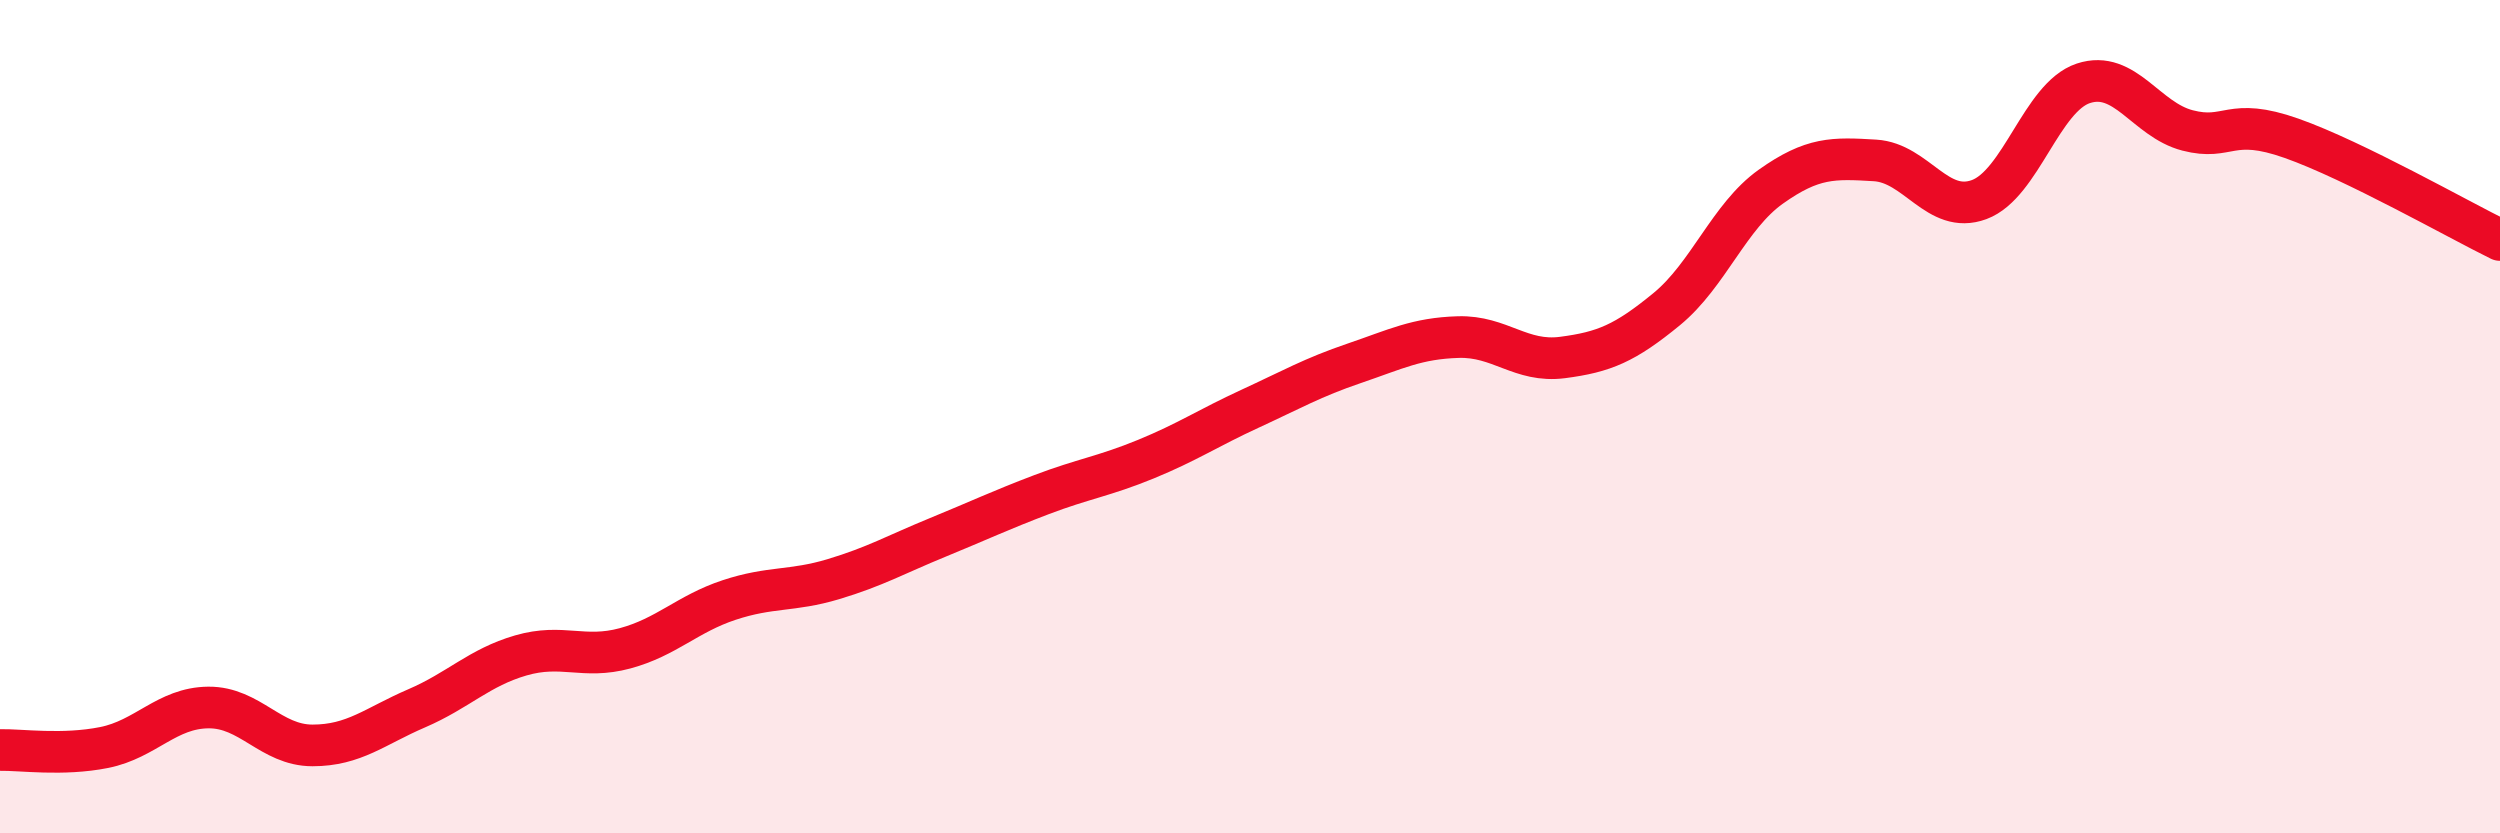
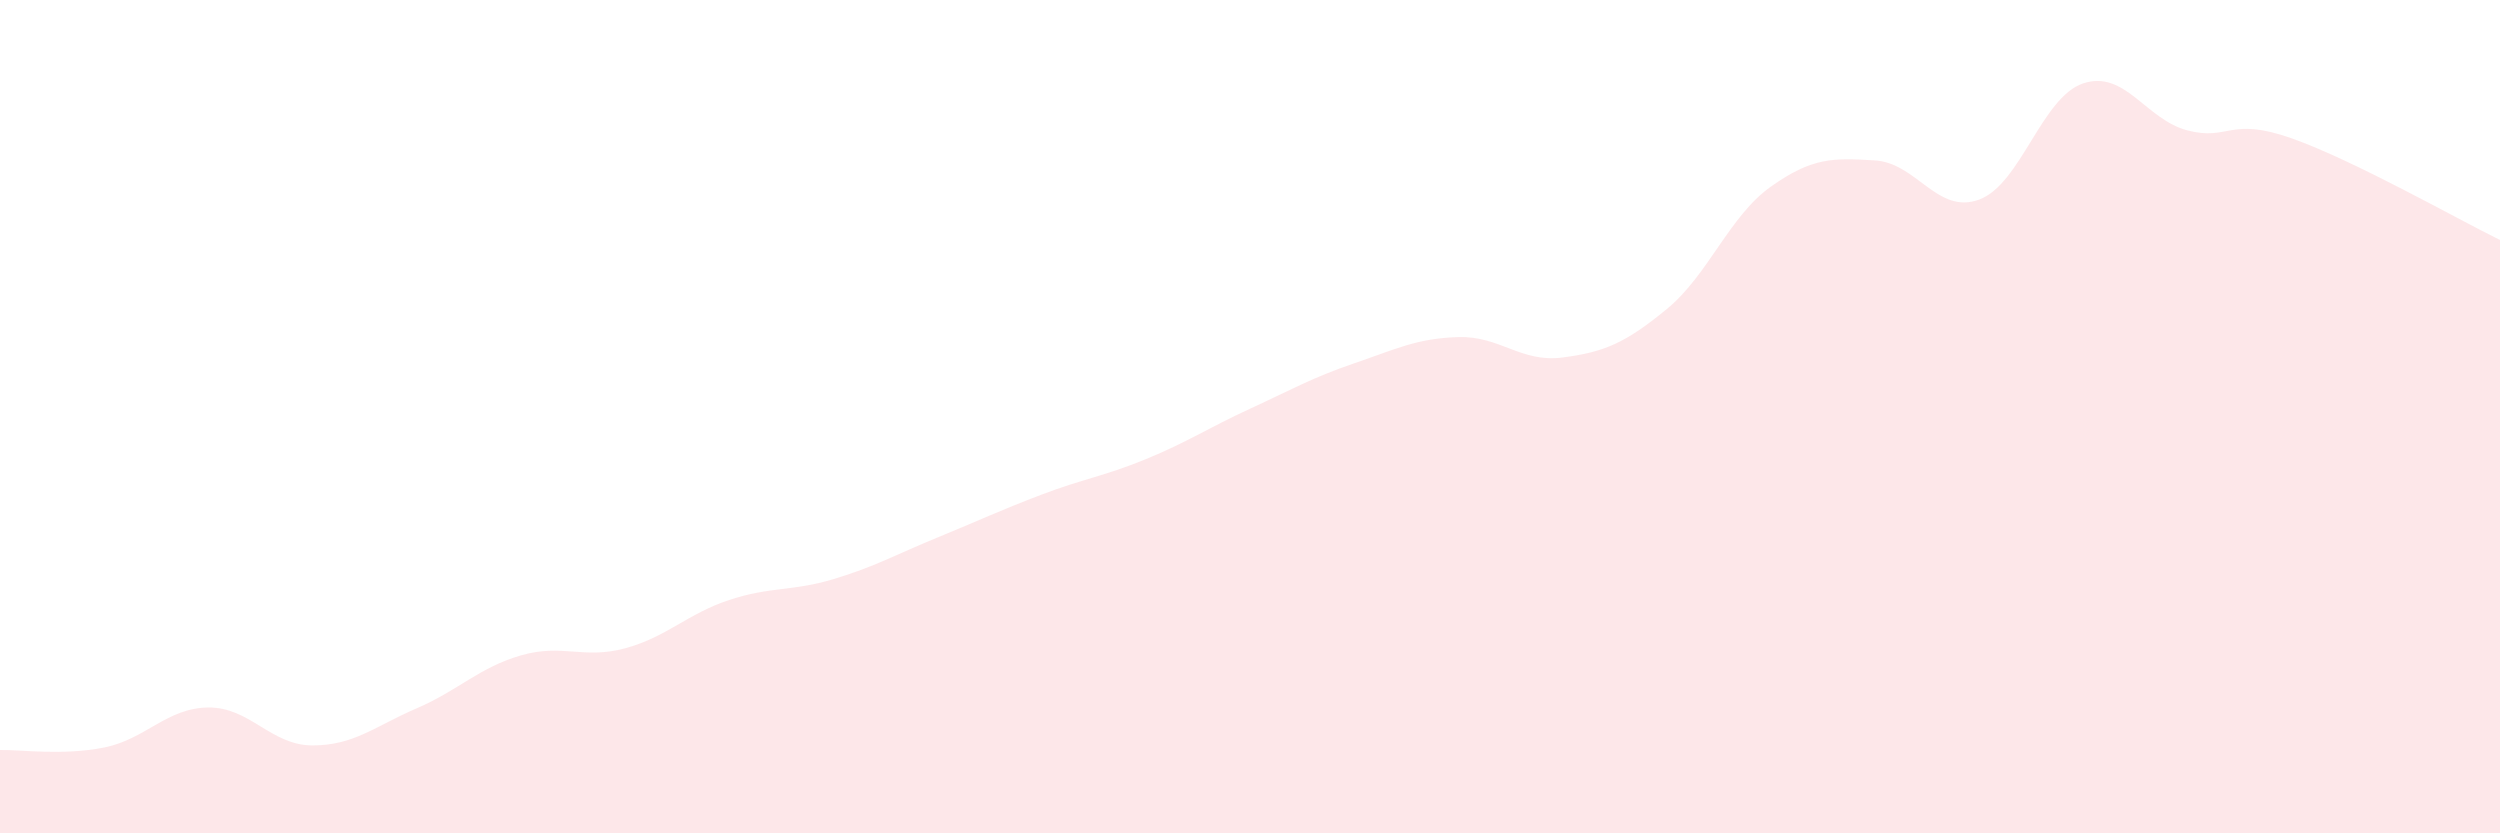
<svg xmlns="http://www.w3.org/2000/svg" width="60" height="20" viewBox="0 0 60 20">
  <path d="M 0,18 C 0.5,17.99 1.5,18.14 2.5,17.94 C 3.5,17.74 4,16.99 5,16.98 C 6,16.97 6.5,17.89 7.5,17.89 C 8.5,17.89 9,17.43 10,17 C 11,16.57 11.5,16.02 12.5,15.73 C 13.5,15.44 14,15.83 15,15.56 C 16,15.29 16.5,14.73 17.5,14.4 C 18.5,14.07 19,14.2 20,13.9 C 21,13.6 21.5,13.31 22.5,12.9 C 23.5,12.49 24,12.25 25,11.87 C 26,11.49 26.5,11.43 27.5,11.02 C 28.5,10.61 29,10.27 30,9.81 C 31,9.35 31.5,9.06 32.5,8.72 C 33.5,8.38 34,8.12 35,8.09 C 36,8.06 36.5,8.71 37.5,8.58 C 38.5,8.45 39,8.24 40,7.42 C 41,6.6 41.5,5.19 42.5,4.48 C 43.5,3.77 44,3.79 45,3.85 C 46,3.91 46.5,5.16 47.5,4.79 C 48.5,4.42 49,2.33 50,2 C 51,1.67 51.5,2.87 52.5,3.13 C 53.5,3.39 53.5,2.79 55,3.32 C 56.5,3.85 59,5.27 60,5.76L60 20L0 20Z" fill="#EB0A25" opacity="0.1" stroke-linecap="round" stroke-linejoin="round" />
-   <path d="M 0,18 C 0.5,17.99 1.5,18.14 2.5,17.94 C 3.5,17.74 4,16.99 5,16.98 C 6,16.97 6.5,17.89 7.5,17.89 C 8.5,17.89 9,17.43 10,17 C 11,16.57 11.5,16.02 12.5,15.73 C 13.5,15.44 14,15.83 15,15.56 C 16,15.29 16.5,14.73 17.5,14.4 C 18.5,14.07 19,14.2 20,13.9 C 21,13.6 21.5,13.31 22.5,12.9 C 23.5,12.49 24,12.25 25,11.87 C 26,11.49 26.5,11.43 27.5,11.02 C 28.5,10.61 29,10.27 30,9.81 C 31,9.35 31.5,9.06 32.5,8.72 C 33.5,8.38 34,8.12 35,8.09 C 36,8.06 36.5,8.71 37.5,8.58 C 38.5,8.45 39,8.24 40,7.42 C 41,6.6 41.5,5.19 42.5,4.48 C 43.5,3.77 44,3.79 45,3.85 C 46,3.91 46.5,5.16 47.5,4.79 C 48.5,4.42 49,2.33 50,2 C 51,1.67 51.5,2.87 52.5,3.13 C 53.5,3.39 53.5,2.79 55,3.32 C 56.5,3.85 59,5.27 60,5.76" stroke="#EB0A25" stroke-width="1" fill="none" stroke-linecap="round" stroke-linejoin="round" />
</svg>